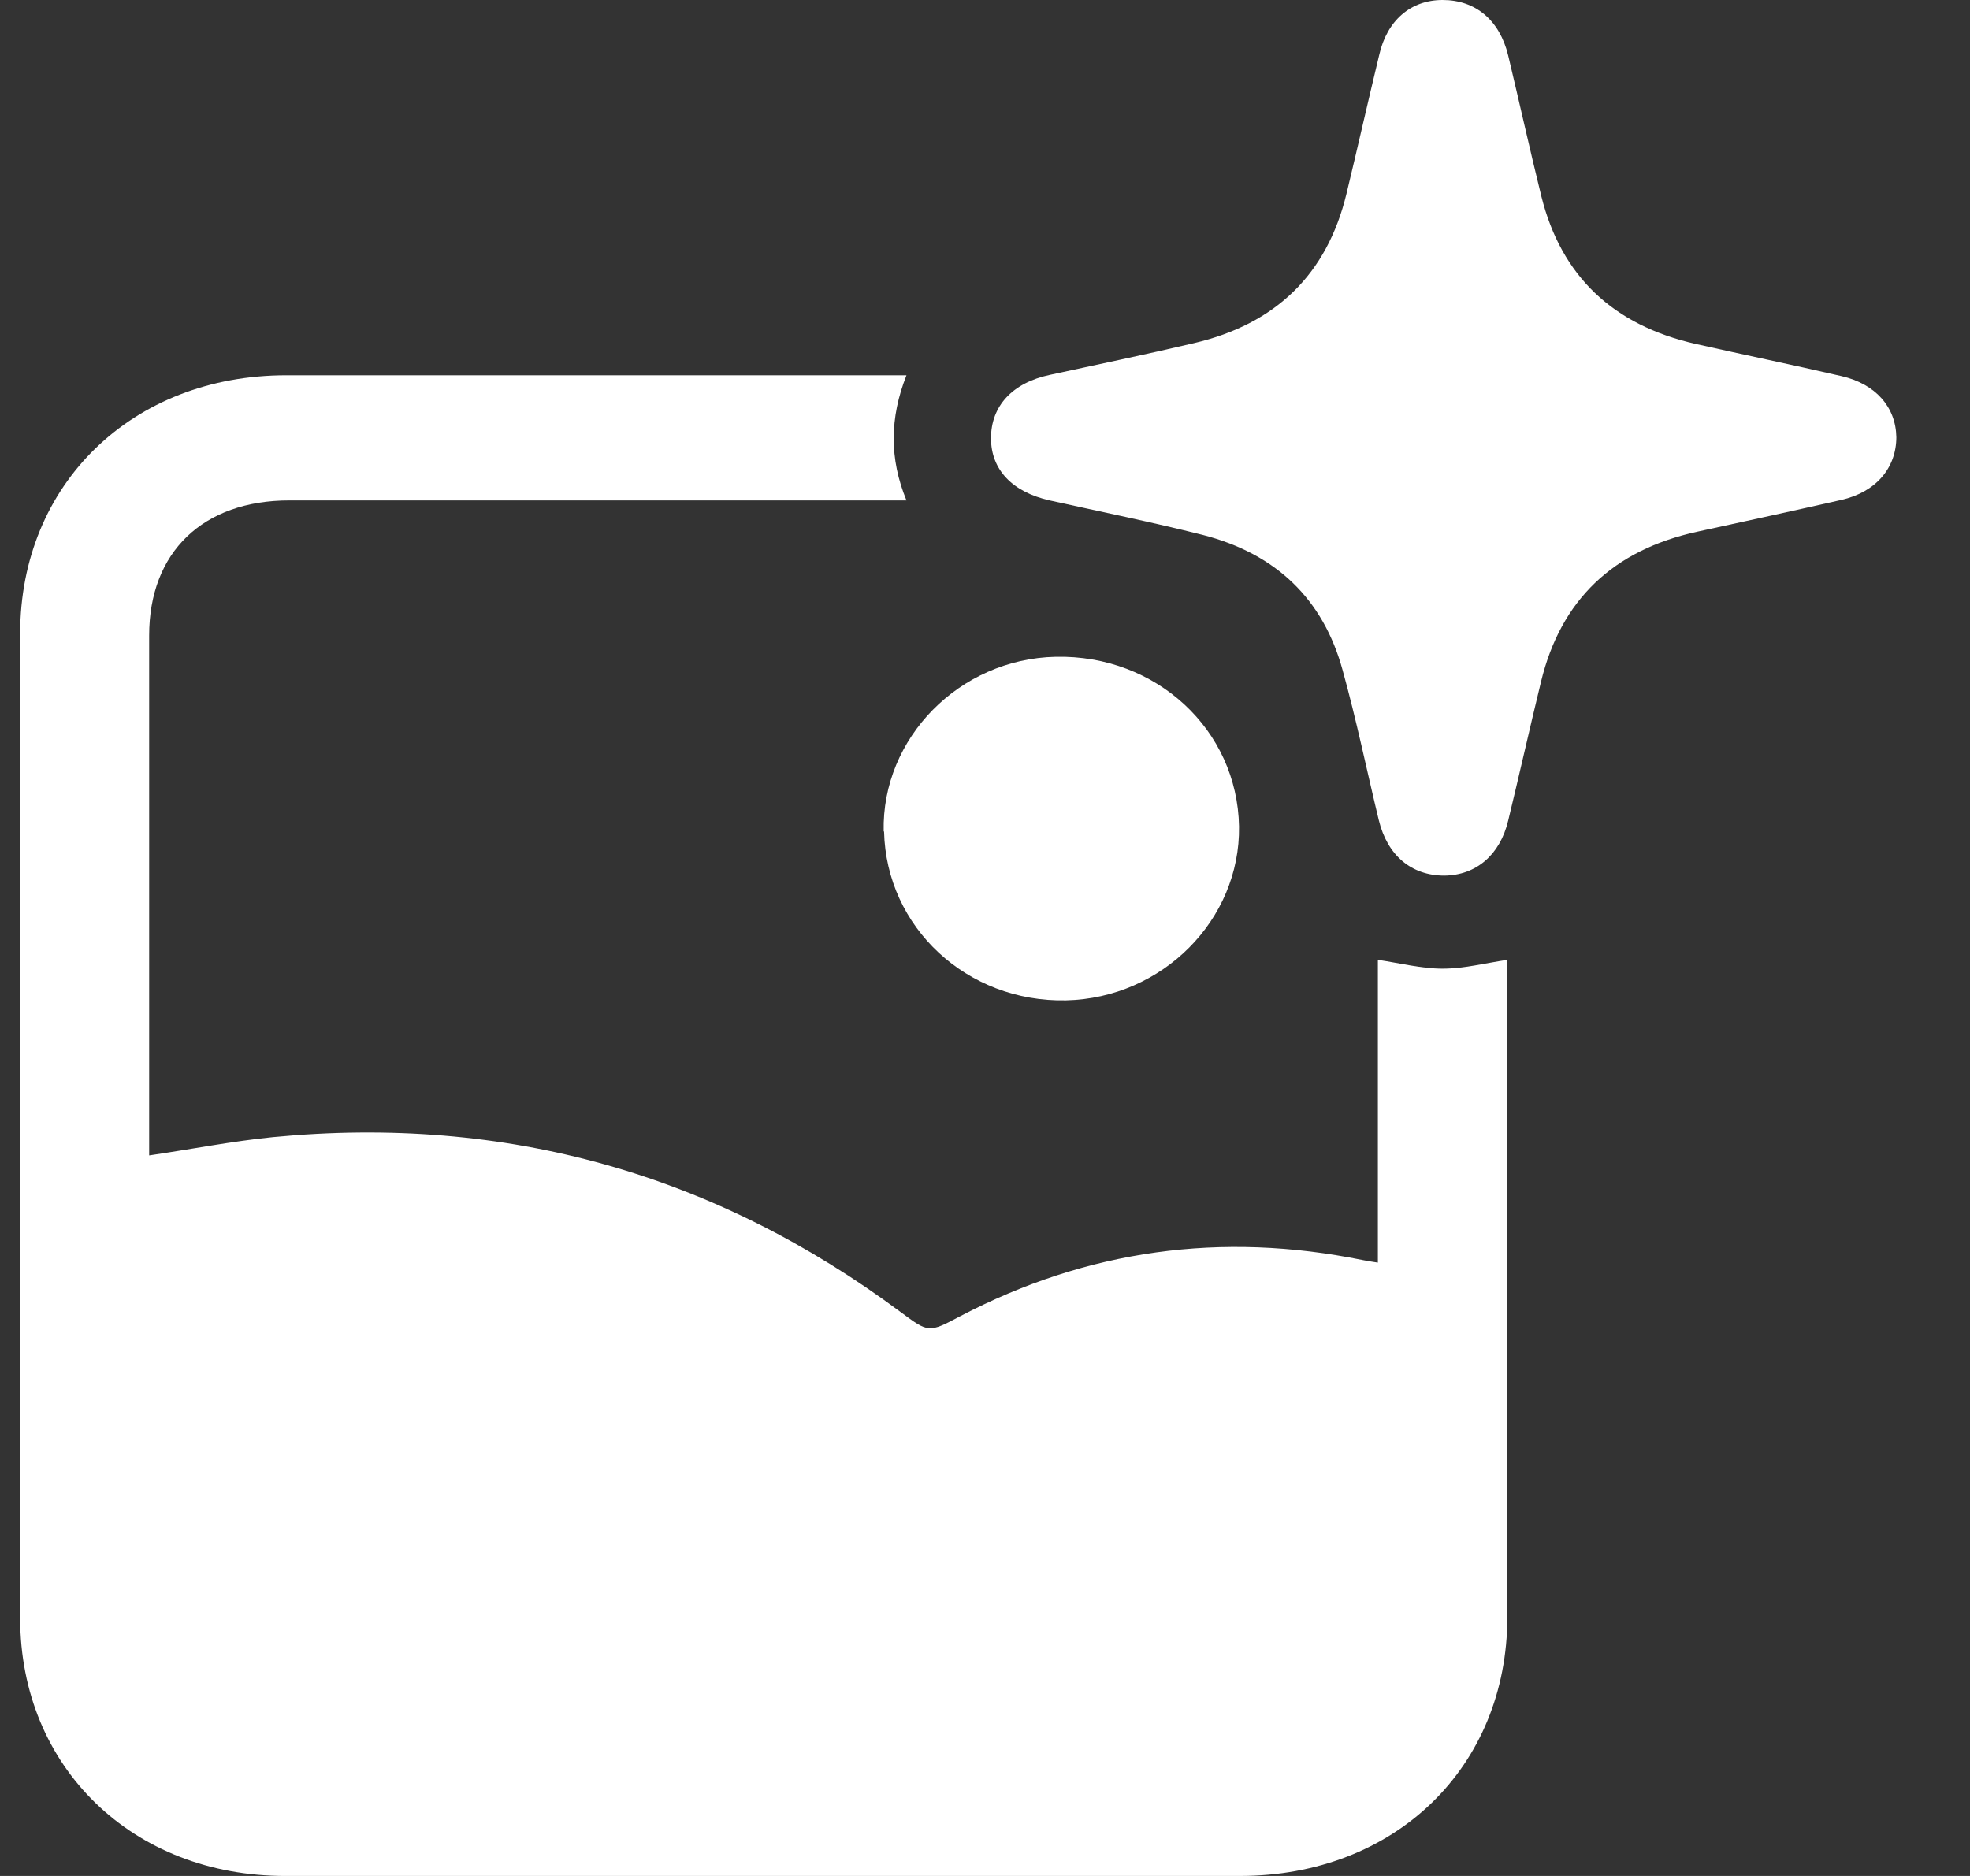
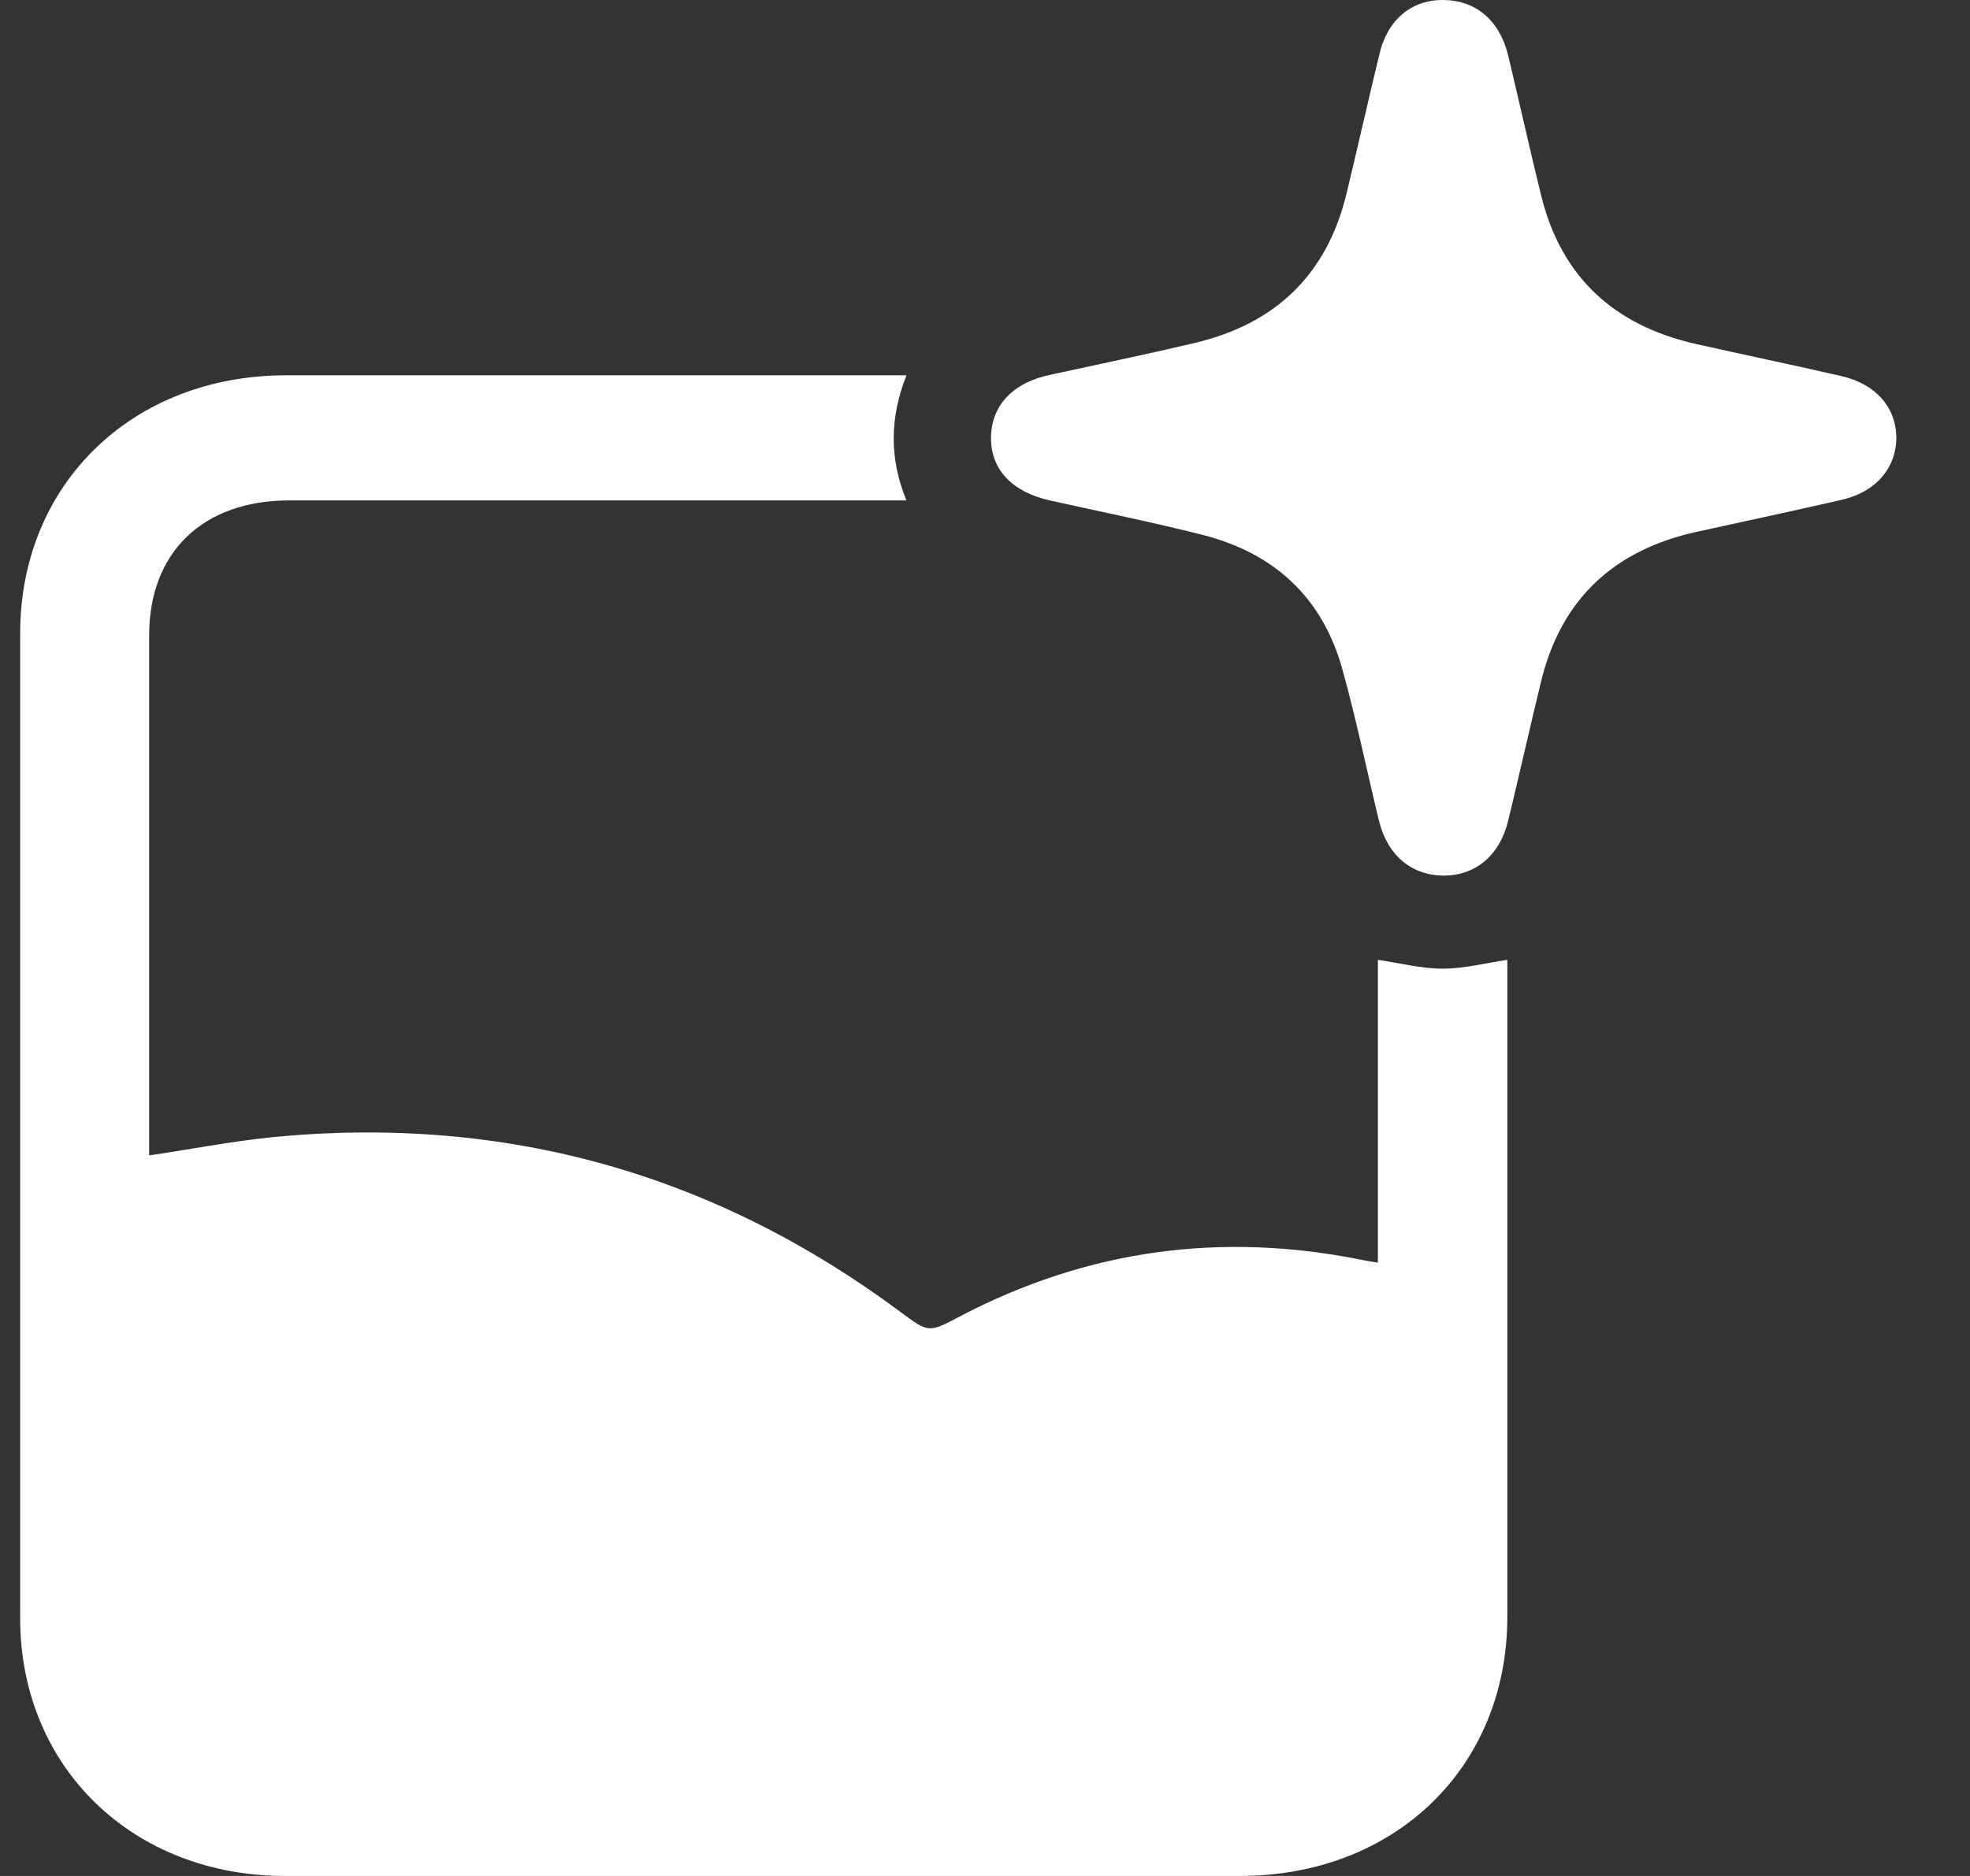
<svg xmlns="http://www.w3.org/2000/svg" width="21" height="20" viewBox="0 0 21 20" fill="none">
  <rect x="0" y="0" width="21" height="20" fill="#333333" stroke="none" />
  <path d="M9.663 4.001C9.484 4.454 9.479 4.89 9.663 5.335C9.548 5.335 9.461 5.335 9.378 5.335C7.282 5.335 5.185 5.335 3.084 5.335C2.164 5.335 1.59 5.886 1.59 6.775C1.59 8.553 1.59 10.331 1.59 12.109V12.318C2.04 12.252 2.472 12.167 2.909 12.123C5.397 11.883 7.626 12.518 9.603 13.99C9.898 14.208 9.898 14.212 10.233 14.034C11.59 13.323 13.02 13.127 14.528 13.434C14.574 13.443 14.624 13.452 14.688 13.461V10.233C14.928 10.269 15.153 10.327 15.378 10.327C15.604 10.327 15.829 10.269 16.068 10.233V10.447C16.068 12.71 16.068 14.977 16.068 17.239C16.068 18.84 14.872 20 13.217 20C9.829 20 6.436 20 3.047 20C1.415 20.004 0.215 18.84 0.215 17.253C0.215 13.754 0.215 10.251 0.215 6.753C0.215 5.161 1.41 4.001 3.052 4.001C5.176 4.001 7.305 4.001 9.429 4.001C9.498 4.001 9.567 4.001 9.663 4.001Z" fill="white" />
-   <path d="M20.215 4.659C20.215 4.988 19.999 5.246 19.627 5.33C19.116 5.446 18.606 5.557 18.095 5.668C17.194 5.864 16.638 6.397 16.427 7.268C16.307 7.762 16.197 8.255 16.077 8.749C15.99 9.113 15.737 9.331 15.397 9.335C15.047 9.335 14.79 9.122 14.698 8.744C14.569 8.211 14.459 7.673 14.312 7.144C14.105 6.388 13.604 5.904 12.822 5.703C12.279 5.566 11.732 5.455 11.19 5.335C10.794 5.246 10.564 5.01 10.564 4.672C10.564 4.33 10.79 4.081 11.194 3.996C11.705 3.885 12.215 3.779 12.725 3.659C13.604 3.454 14.146 2.921 14.353 2.067C14.472 1.574 14.583 1.08 14.702 0.587C14.785 0.218 15.038 0 15.378 0C15.728 0 15.985 0.213 16.077 0.591C16.197 1.094 16.307 1.591 16.431 2.094C16.643 2.943 17.194 3.467 18.077 3.667C18.592 3.783 19.111 3.89 19.631 4.01C19.994 4.094 20.21 4.339 20.215 4.663V4.659Z" fill="white" />
-   <path d="M9.42 8.864C9.397 7.868 10.229 7.024 11.254 7.002C12.325 6.979 13.19 7.779 13.208 8.811C13.222 9.807 12.39 10.642 11.364 10.665C10.307 10.687 9.447 9.887 9.424 8.864H9.42Z" fill="white" />
+   <path d="M20.215 4.659C20.215 4.988 19.999 5.246 19.627 5.33C19.116 5.446 18.606 5.557 18.095 5.668C17.194 5.864 16.638 6.397 16.427 7.268C16.307 7.762 16.197 8.255 16.077 8.749C15.99 9.113 15.737 9.331 15.397 9.335C15.047 9.335 14.79 9.122 14.698 8.744C14.569 8.211 14.459 7.673 14.312 7.144C14.105 6.388 13.604 5.904 12.822 5.703C12.279 5.566 11.732 5.455 11.19 5.335C10.794 5.246 10.564 5.01 10.564 4.672C10.564 4.33 10.79 4.081 11.194 3.996C11.705 3.885 12.215 3.779 12.725 3.659C13.604 3.454 14.146 2.921 14.353 2.067C14.472 1.574 14.583 1.08 14.702 0.587C14.785 0.218 15.038 0 15.378 0C15.728 0 15.985 0.213 16.077 0.591C16.197 1.094 16.307 1.591 16.431 2.094C16.643 2.943 17.194 3.467 18.077 3.667C18.592 3.783 19.111 3.89 19.631 4.01C19.994 4.094 20.21 4.339 20.215 4.663V4.659" fill="white" />
</svg>